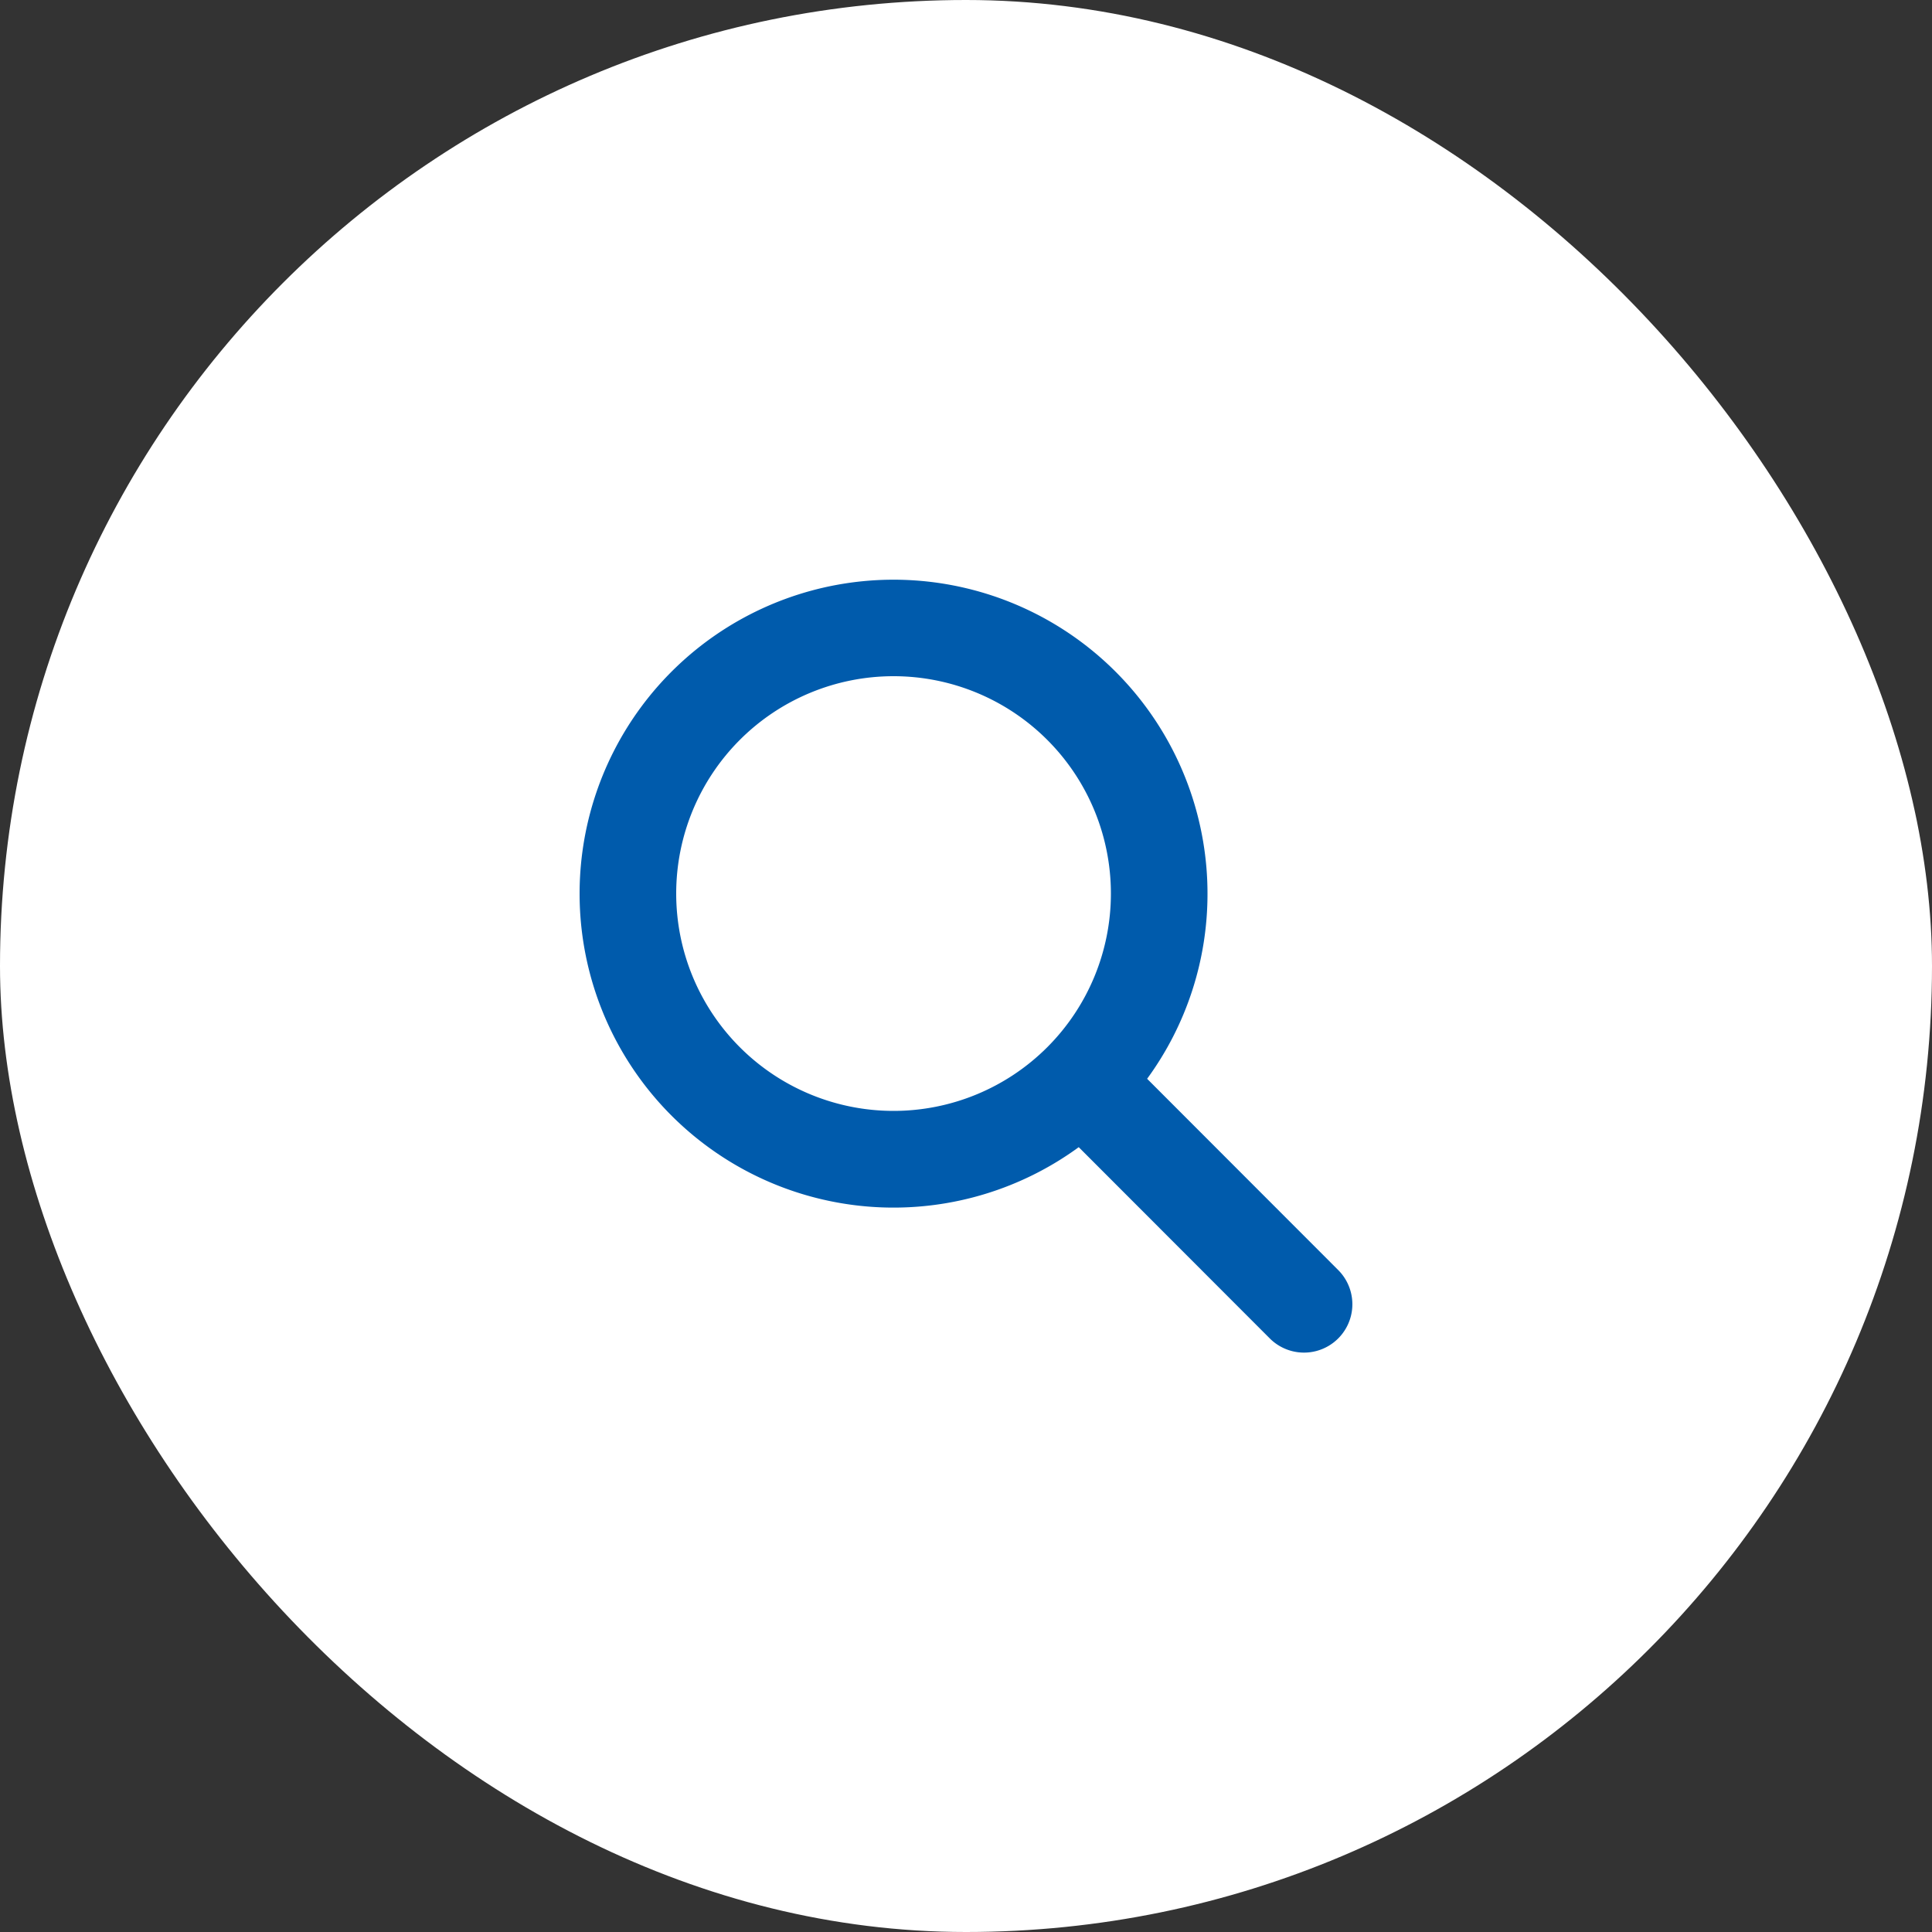
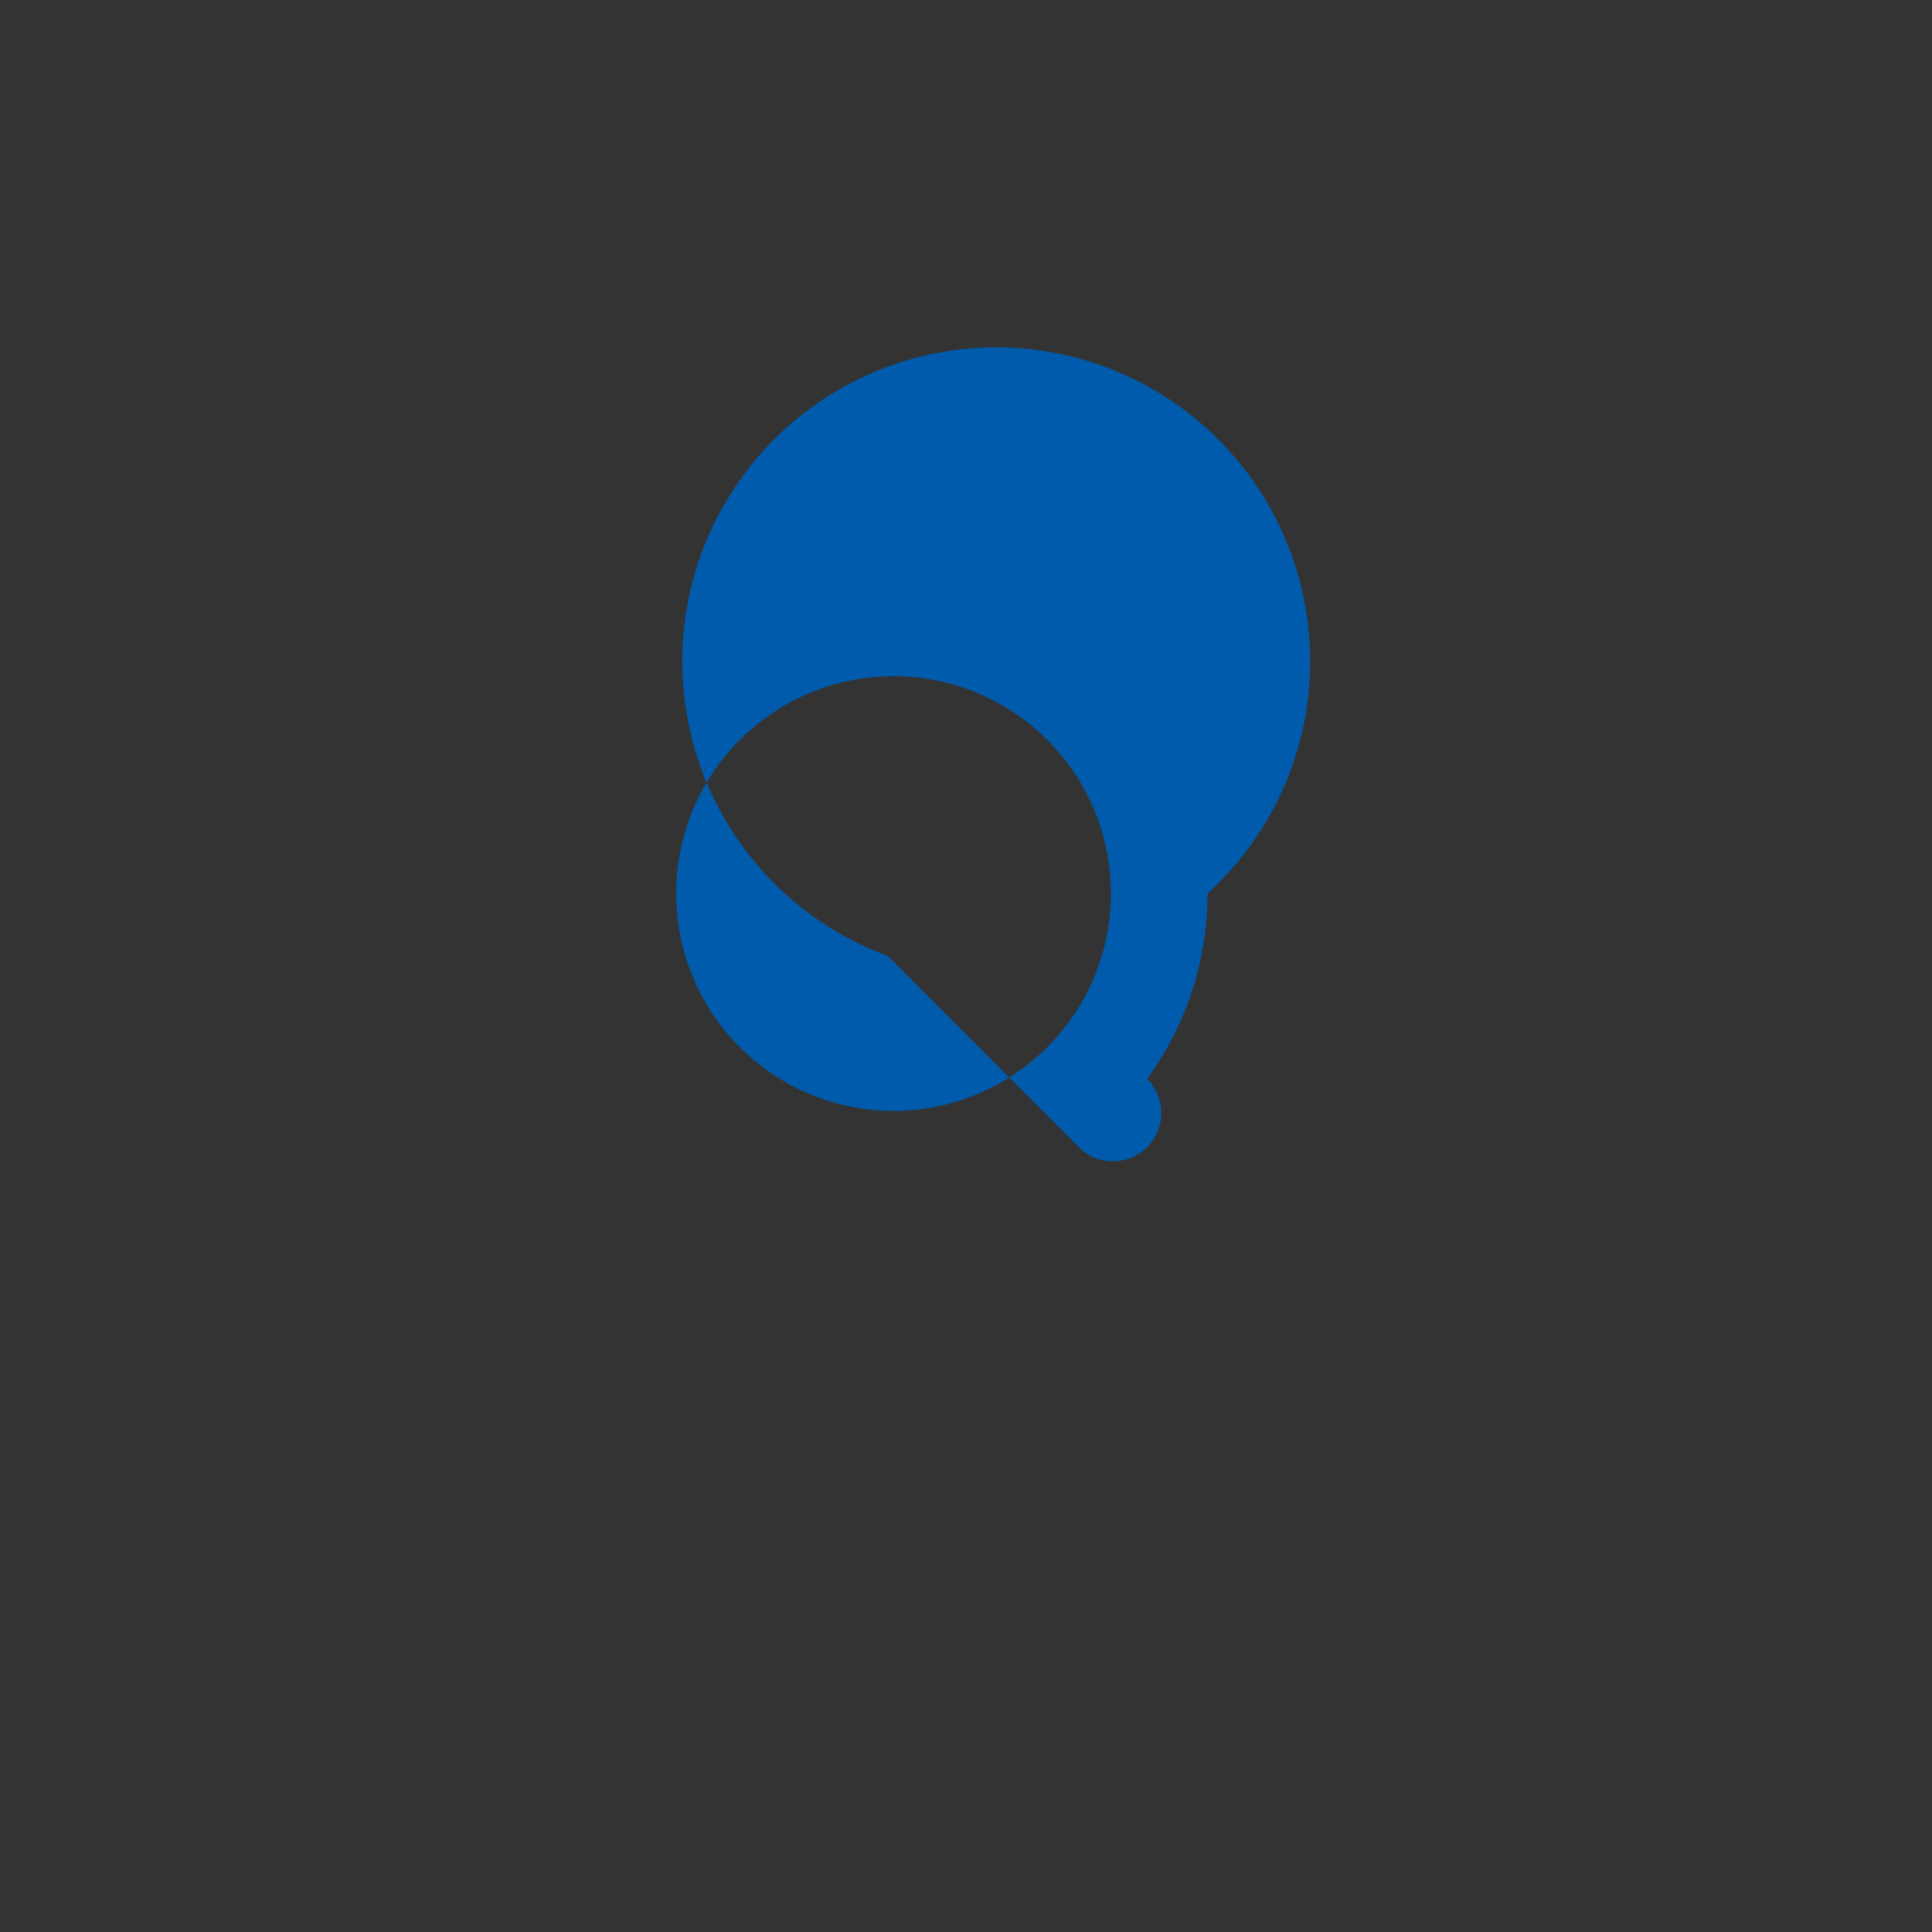
<svg xmlns="http://www.w3.org/2000/svg" width="40" height="40" viewBox="0 0 40 40">
  <rect x="0" y="0" width="40" height="40" fill="#333333" stroke="none" />
  <g id="Group_13825" data-name="Group 13825" transform="translate(-378 -1730)">
-     <rect id="Rectangle_16669" data-name="Rectangle 16669" width="40" height="40" rx="20" transform="translate(378 1730)" fill="#fff" />
-     <path id="magnifying-glass-solid_2_" data-name="magnifying-glass-solid (2)" d="M13,6.5a6.484,6.484,0,0,1-1.25,3.835l3.956,3.96a1,1,0,1,1-1.416,1.416l-3.956-3.96A6.5,6.5,0,1,1,13,6.5ZM6.5,11A4.5,4.5,0,1,0,2,6.5,4.5,4.5,0,0,0,6.5,11Z" transform="translate(390 1742)" fill="#005bac" />
+     <path id="magnifying-glass-solid_2_" data-name="magnifying-glass-solid (2)" d="M13,6.5a6.484,6.484,0,0,1-1.25,3.835a1,1,0,1,1-1.416,1.416l-3.956-3.96A6.5,6.5,0,1,1,13,6.5ZM6.5,11A4.5,4.5,0,1,0,2,6.5,4.5,4.5,0,0,0,6.5,11Z" transform="translate(390 1742)" fill="#005bac" />
  </g>
</svg>